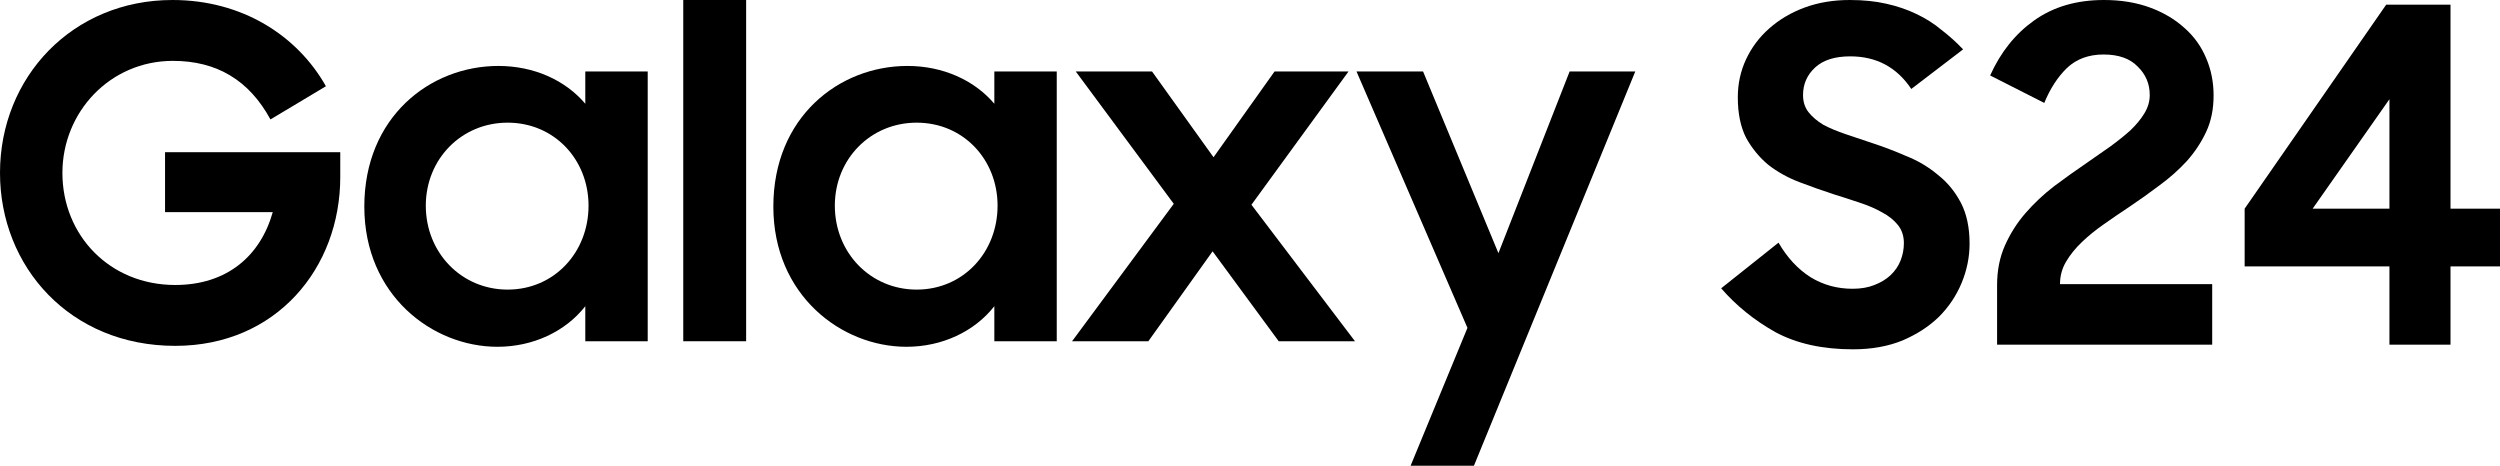
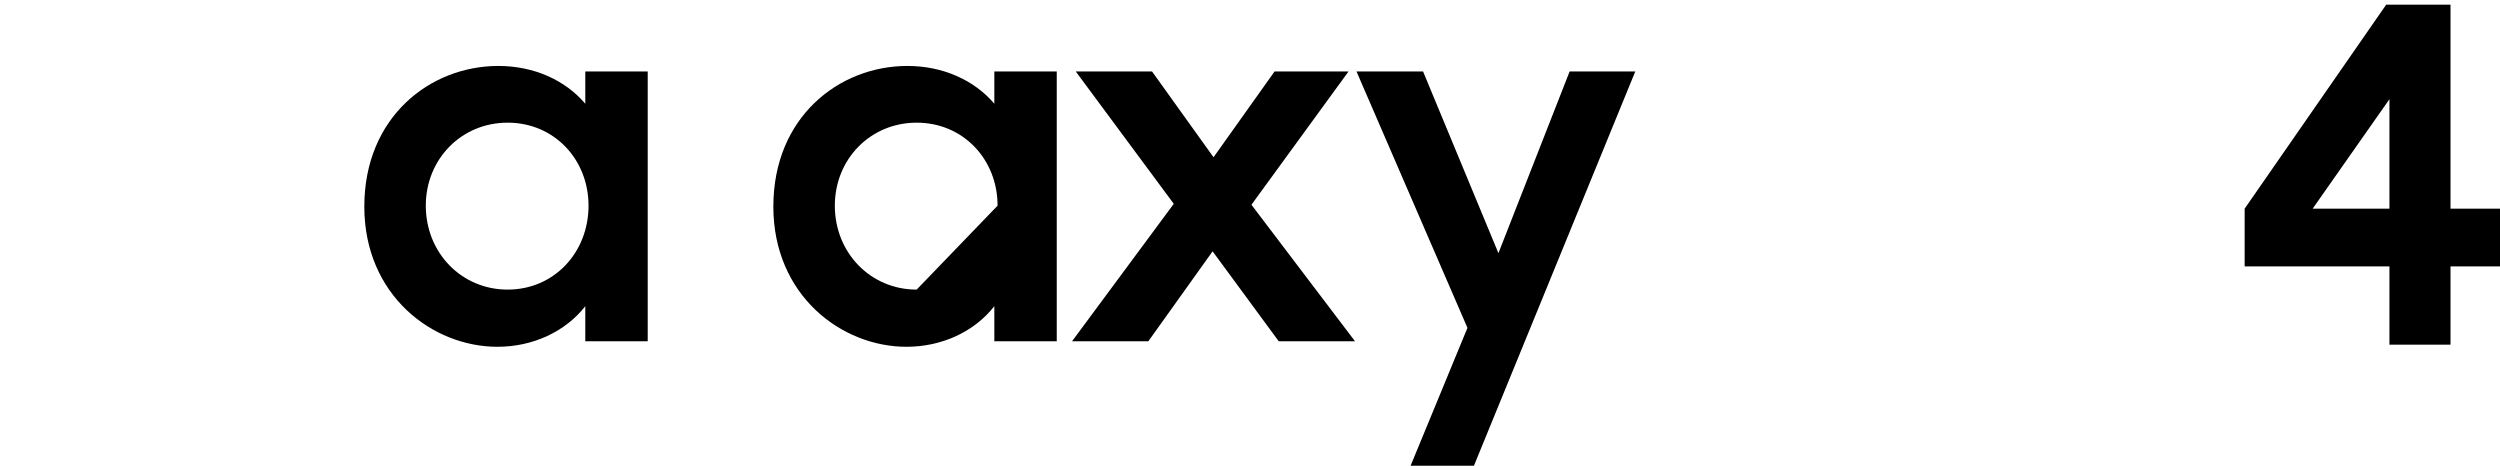
<svg xmlns="http://www.w3.org/2000/svg" width="365" height="68" viewBox="0 0 365 68" fill="none">
-   <path d="M25.581 50.495C40.363 50.495 49.678 39.117 49.678 25.854V22.218H24.096V30.97H39.823C38.001 37.434 33.074 41.608 25.581 41.608C15.997 41.608 9.112 34.337 9.112 25.247C9.112 16.36 16.064 8.887 25.244 8.887C31.656 8.887 36.381 11.715 39.486 17.438L47.585 12.59C43.401 5.184 35.368 0 25.176 0C10.597 0 0 11.244 0 25.247C0 38.915 10.192 50.495 25.581 50.495Z" fill="black" />
  <path d="M72.629 50.63C77.826 50.63 82.551 48.408 85.454 44.705V49.822H94.566V10.436H85.454V15.149C82.551 11.715 77.962 9.628 72.764 9.628C62.775 9.628 53.19 17.101 53.19 30.162C53.19 43.089 63.112 50.63 72.629 50.63ZM74.114 42.281C67.365 42.281 62.167 36.895 62.167 30.028C62.167 23.228 67.365 17.909 74.114 17.909C80.931 17.909 85.926 23.295 85.926 30.028C85.926 36.828 80.931 42.281 74.114 42.281Z" fill="black" />
-   <path d="M99.756 49.822H108.936V0H99.756V49.822Z" fill="black" />
-   <path d="M132.348 50.63C137.545 50.63 142.27 48.408 145.173 44.705V49.822H154.285V10.436H145.173V15.149C142.27 11.715 137.68 9.628 132.483 9.628C122.494 9.628 112.909 17.101 112.909 30.162C112.909 43.089 122.831 50.63 132.348 50.63ZM133.833 42.281C127.083 42.281 121.886 36.895 121.886 30.028C121.886 23.228 127.083 17.909 133.833 17.909C140.65 17.909 145.645 23.295 145.645 30.028C145.645 36.828 140.65 42.281 133.833 42.281Z" fill="black" />
+   <path d="M132.348 50.63C137.545 50.63 142.27 48.408 145.173 44.705V49.822H154.285V10.436H145.173V15.149C142.27 11.715 137.68 9.628 132.483 9.628C122.494 9.628 112.909 17.101 112.909 30.162C112.909 43.089 122.831 50.63 132.348 50.63ZM133.833 42.281C127.083 42.281 121.886 36.895 121.886 30.028C121.886 23.228 127.083 17.909 133.833 17.909C140.65 17.909 145.645 23.295 145.645 30.028Z" fill="black" />
  <path d="M156.521 49.822H167.658L177.04 36.693L186.692 49.822H197.829L182.71 29.893L196.884 10.436H186.085L177.175 22.958L168.198 10.436H157.061L171.37 29.758L156.521 49.822Z" fill="black" />
  <path d="M205.946 68H215.193L238.75 10.436H229.165L218.77 36.962L207.768 10.436H198.049L214.248 47.869L205.946 68Z" fill="black" />
  <path d="M348.858 38.897H327.718V30.465L348.385 0.68H357.773V30.465H365V38.897H357.773V50.321H348.858V38.897ZM348.858 30.465V14.485L337.646 30.465H348.858Z" fill="black" />
-   <path d="M291.575 41.617C291.575 39.486 291.958 37.559 292.723 35.837C293.489 34.114 294.479 32.55 295.695 31.145C296.956 29.694 298.351 28.379 299.882 27.201C301.458 26.022 303.012 24.911 304.543 23.869C305.758 23.007 306.929 22.191 308.055 21.421C309.18 20.605 310.171 19.811 311.026 19.041C311.882 18.224 312.557 17.409 313.053 16.593C313.593 15.731 313.863 14.825 313.863 13.873C313.863 12.241 313.278 10.858 312.107 9.724C310.981 8.546 309.315 7.956 307.109 7.956C304.948 7.956 303.169 8.614 301.773 9.928C300.423 11.243 299.32 12.943 298.464 15.028L290.562 11.017C292.093 7.616 294.232 4.942 296.978 2.992C299.77 0.998 303.169 0 307.177 0C309.653 0 311.882 0.363 313.863 1.088C315.844 1.814 317.533 2.811 318.929 4.08C320.325 5.304 321.383 6.778 322.103 8.5C322.824 10.178 323.184 11.991 323.184 13.941C323.184 15.935 322.824 17.703 322.103 19.244C321.383 20.786 320.437 22.214 319.266 23.529C318.096 24.798 316.767 25.977 315.282 27.064C313.841 28.152 312.377 29.195 310.891 30.192C309.586 31.054 308.325 31.915 307.109 32.776C305.938 33.593 304.88 34.454 303.935 35.361C302.989 36.267 302.224 37.219 301.638 38.217C301.053 39.214 300.76 40.302 300.76 41.48H322.981V50.321H291.575V41.617Z" fill="black" />
-   <path d="M270.538 51.001C266.08 51.001 262.298 50.162 259.191 48.484C256.129 46.762 253.495 44.631 251.289 42.093L259.664 35.428C260.925 37.605 262.478 39.282 264.324 40.461C266.17 41.594 268.219 42.16 270.47 42.16C271.686 42.16 272.744 41.979 273.645 41.617C274.59 41.254 275.378 40.778 276.009 40.188C276.684 39.554 277.179 38.828 277.494 38.013C277.81 37.197 277.967 36.358 277.967 35.496C277.967 34.454 277.675 33.57 277.089 32.844C276.504 32.119 275.738 31.507 274.793 31.009C273.847 30.465 272.744 29.988 271.483 29.581C270.268 29.172 269.007 28.765 267.701 28.357C266.035 27.812 264.369 27.223 262.703 26.588C261.037 25.954 259.529 25.115 258.178 24.073C256.872 22.985 255.792 21.67 254.936 20.128C254.126 18.542 253.72 16.57 253.72 14.213C253.72 12.218 254.126 10.359 254.936 8.636C255.747 6.914 256.872 5.418 258.313 4.148C259.799 2.834 261.532 1.814 263.514 1.088C265.495 0.363 267.679 0 270.065 0C272.046 0 273.825 0.182 275.401 0.544C277.022 0.907 278.485 1.406 279.791 2.04C281.142 2.675 282.357 3.446 283.438 4.352C284.564 5.214 285.622 6.166 286.612 7.208L279.048 12.989C276.932 9.815 273.96 8.228 270.133 8.228C267.881 8.228 266.17 8.772 265 9.86C263.829 10.948 263.243 12.286 263.243 13.873C263.243 14.87 263.514 15.709 264.054 16.389C264.594 17.069 265.315 17.68 266.215 18.224C267.161 18.723 268.241 19.177 269.457 19.584C270.673 19.992 271.956 20.423 273.307 20.877C274.973 21.421 276.639 22.055 278.305 22.78C280.016 23.46 281.547 24.367 282.898 25.5C284.293 26.588 285.419 27.948 286.275 29.581C287.13 31.212 287.558 33.207 287.558 35.565C287.558 37.514 287.175 39.418 286.41 41.276C285.644 43.135 284.541 44.79 283.1 46.24C281.659 47.646 279.881 48.802 277.765 49.709C275.648 50.57 273.239 51.001 270.538 51.001Z" fill="black" />
</svg>